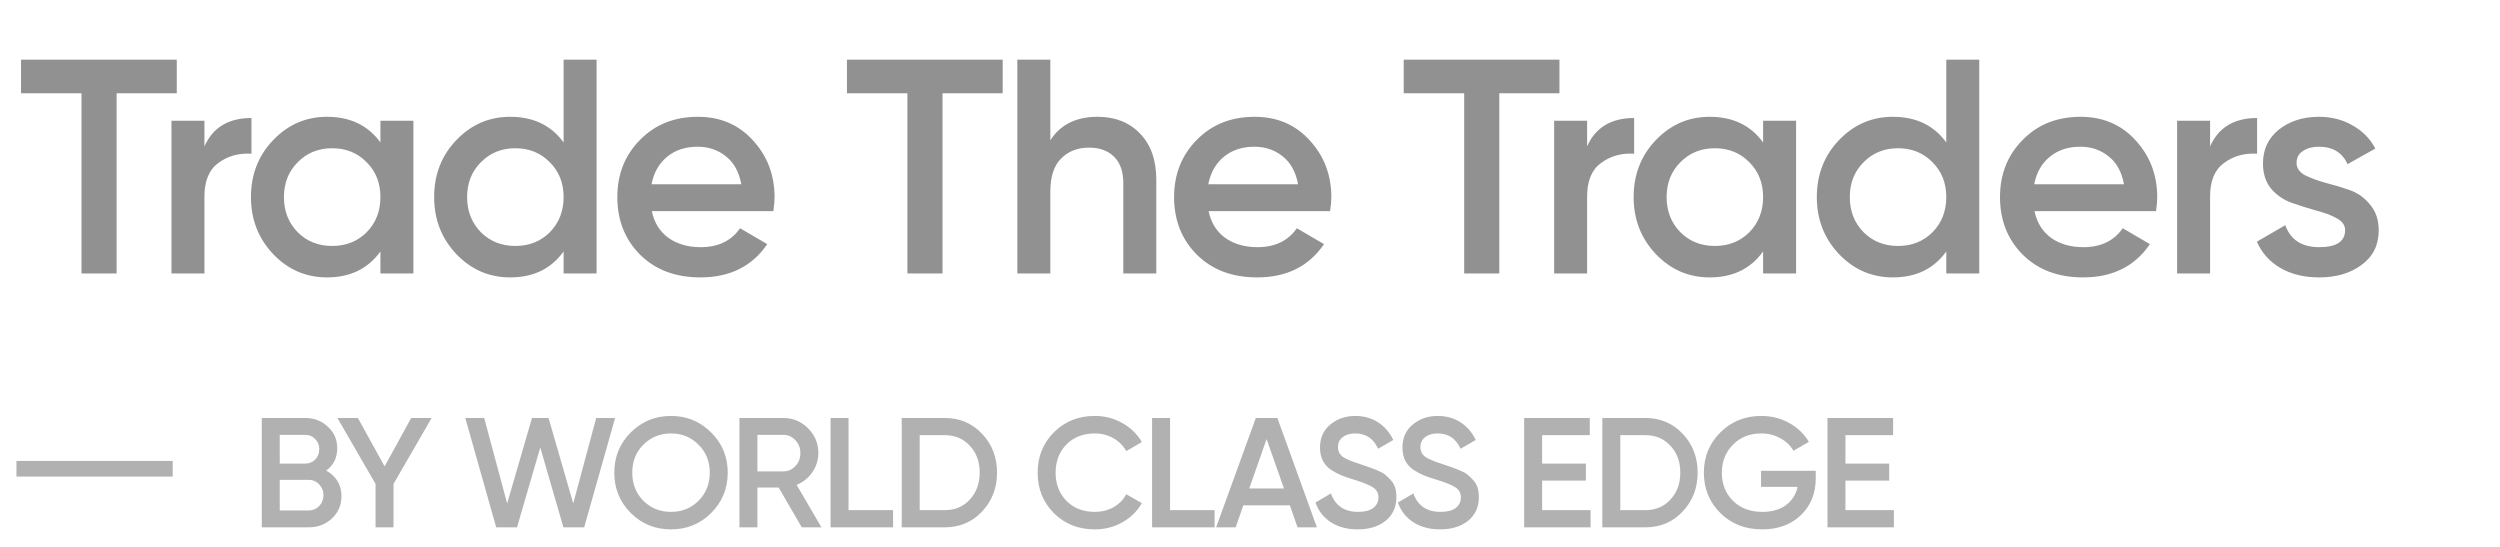
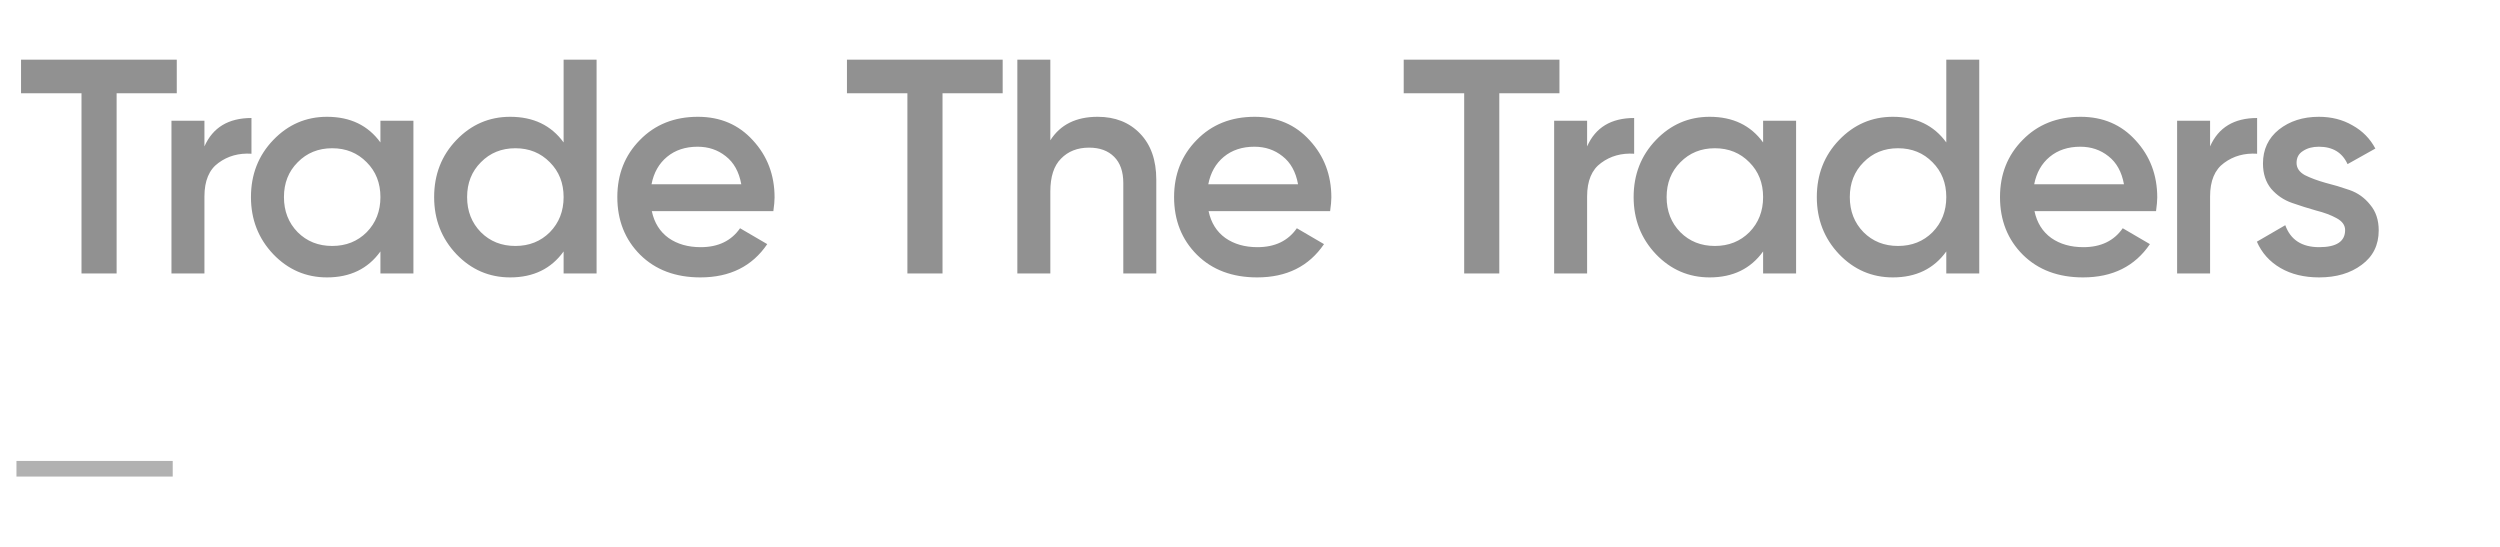
<svg xmlns="http://www.w3.org/2000/svg" width="128" height="28" viewBox="0 0 128 28" fill="none">
  <path d="M9.051 3.056V4.776H5.971V14H4.173V4.776H1.077V3.056H9.051ZM10.467 7.496C10.895 6.527 11.697 6.042 12.875 6.042V7.871C12.229 7.83 11.666 7.986 11.186 8.34C10.707 8.684 10.467 9.258 10.467 10.06V14H8.779V6.183H10.467V7.496ZM19.478 6.183H21.167V14H19.478V12.874C18.842 13.76 17.93 14.203 16.742 14.203C15.669 14.203 14.751 13.807 13.991 13.015C13.23 12.213 12.849 11.238 12.849 10.091C12.849 8.935 13.23 7.96 13.991 7.168C14.751 6.376 15.669 5.98 16.742 5.98C17.93 5.98 18.842 6.417 19.478 7.293V6.183ZM15.241 11.889C15.71 12.358 16.299 12.593 17.008 12.593C17.717 12.593 18.306 12.358 18.775 11.889C19.244 11.41 19.478 10.811 19.478 10.091C19.478 9.372 19.244 8.778 18.775 8.309C18.306 7.83 17.717 7.59 17.008 7.59C16.299 7.59 15.71 7.83 15.241 8.309C14.772 8.778 14.538 9.372 14.538 10.091C14.538 10.811 14.772 11.41 15.241 11.889ZM28.857 3.056H30.545V14H28.857V12.874C28.221 13.76 27.309 14.203 26.121 14.203C25.047 14.203 24.13 13.807 23.369 13.015C22.608 12.213 22.228 11.238 22.228 10.091C22.228 8.935 22.608 7.96 23.369 7.168C24.13 6.376 25.047 5.98 26.121 5.98C27.309 5.98 28.221 6.417 28.857 7.293V3.056ZM24.62 11.889C25.089 12.358 25.678 12.593 26.387 12.593C27.095 12.593 27.684 12.358 28.153 11.889C28.622 11.41 28.857 10.811 28.857 10.091C28.857 9.372 28.622 8.778 28.153 8.309C27.684 7.83 27.095 7.59 26.387 7.59C25.678 7.59 25.089 7.83 24.62 8.309C24.151 8.778 23.916 9.372 23.916 10.091C23.916 10.811 24.151 11.41 24.62 11.889ZM33.373 10.811C33.498 11.405 33.785 11.863 34.233 12.186C34.681 12.499 35.228 12.655 35.875 12.655C36.771 12.655 37.443 12.332 37.891 11.686L39.283 12.499C38.512 13.635 37.37 14.203 35.859 14.203C34.587 14.203 33.561 13.818 32.779 13.046C31.997 12.265 31.607 11.28 31.607 10.091C31.607 8.924 31.992 7.95 32.763 7.168C33.535 6.376 34.525 5.98 35.734 5.98C36.88 5.98 37.818 6.381 38.548 7.184C39.288 7.986 39.658 8.961 39.658 10.107C39.658 10.284 39.637 10.519 39.596 10.811H33.373ZM33.358 9.435H37.954C37.839 8.799 37.574 8.32 37.157 7.997C36.75 7.673 36.271 7.512 35.718 7.512C35.093 7.512 34.572 7.684 34.155 8.028C33.738 8.372 33.472 8.841 33.358 9.435ZM51.337 3.056V4.776H48.257V14H46.459V4.776H43.364V3.056H51.337ZM56.2 5.98C57.096 5.98 57.821 6.266 58.373 6.84C58.926 7.413 59.202 8.2 59.202 9.2V14H57.513V9.372C57.513 8.789 57.357 8.34 57.044 8.028C56.732 7.715 56.304 7.559 55.762 7.559C55.168 7.559 54.689 7.746 54.324 8.122C53.959 8.486 53.777 9.049 53.777 9.81V14H52.088V3.056H53.777V7.184C54.287 6.381 55.095 5.98 56.2 5.98ZM61.88 10.811C62.005 11.405 62.291 11.863 62.74 12.186C63.188 12.499 63.735 12.655 64.381 12.655C65.278 12.655 65.95 12.332 66.398 11.686L67.789 12.499C67.018 13.635 65.877 14.203 64.365 14.203C63.094 14.203 62.067 13.818 61.286 13.046C60.504 12.265 60.113 11.28 60.113 10.091C60.113 8.924 60.499 7.95 61.27 7.168C62.041 6.376 63.031 5.98 64.24 5.98C65.387 5.98 66.325 6.381 67.055 7.184C67.795 7.986 68.165 8.961 68.165 10.107C68.165 10.284 68.144 10.519 68.102 10.811H61.88ZM61.864 9.435H66.46C66.346 8.799 66.08 8.32 65.663 7.997C65.257 7.673 64.777 7.512 64.225 7.512C63.599 7.512 63.078 7.684 62.661 8.028C62.245 8.372 61.979 8.841 61.864 9.435ZM79.844 3.056V4.776H76.764V14H74.966V4.776H71.87V3.056H79.844ZM81.26 7.496C81.688 6.527 82.49 6.042 83.668 6.042V7.871C83.022 7.83 82.459 7.986 81.98 8.34C81.5 8.684 81.26 9.258 81.26 10.06V14H79.572V6.183H81.26V7.496ZM90.271 6.183H91.96V14H90.271V12.874C89.635 13.76 88.723 14.203 87.535 14.203C86.462 14.203 85.544 13.807 84.784 13.015C84.023 12.213 83.642 11.238 83.642 10.091C83.642 8.935 84.023 7.96 84.784 7.168C85.544 6.376 86.462 5.98 87.535 5.98C88.723 5.98 89.635 6.417 90.271 7.293V6.183ZM86.034 11.889C86.503 12.358 87.092 12.593 87.801 12.593C88.51 12.593 89.099 12.358 89.568 11.889C90.037 11.41 90.271 10.811 90.271 10.091C90.271 9.372 90.037 8.778 89.568 8.309C89.099 7.83 88.51 7.59 87.801 7.59C87.092 7.59 86.503 7.83 86.034 8.309C85.565 8.778 85.331 9.372 85.331 10.091C85.331 10.811 85.565 11.41 86.034 11.889ZM99.65 3.056H101.338V14H99.65V12.874C99.014 13.76 98.102 14.203 96.914 14.203C95.84 14.203 94.923 13.807 94.162 13.015C93.401 12.213 93.021 11.238 93.021 10.091C93.021 8.935 93.401 7.96 94.162 7.168C94.923 6.376 95.84 5.98 96.914 5.98C98.102 5.98 99.014 6.417 99.65 7.293V3.056ZM95.413 11.889C95.882 12.358 96.471 12.593 97.18 12.593C97.888 12.593 98.477 12.358 98.946 11.889C99.415 11.41 99.65 10.811 99.65 10.091C99.65 9.372 99.415 8.778 98.946 8.309C98.477 7.83 97.888 7.59 97.18 7.59C96.471 7.59 95.882 7.83 95.413 8.309C94.944 8.778 94.71 9.372 94.71 10.091C94.71 10.811 94.944 11.41 95.413 11.889ZM104.166 10.811C104.291 11.405 104.578 11.863 105.026 12.186C105.474 12.499 106.021 12.655 106.668 12.655C107.564 12.655 108.236 12.332 108.684 11.686L110.076 12.499C109.305 13.635 108.163 14.203 106.652 14.203C105.38 14.203 104.354 13.818 103.572 13.046C102.79 12.265 102.4 11.28 102.4 10.091C102.4 8.924 102.785 7.95 103.557 7.168C104.328 6.376 105.318 5.98 106.527 5.98C107.673 5.98 108.612 6.381 109.341 7.184C110.081 7.986 110.451 8.961 110.451 10.107C110.451 10.284 110.43 10.519 110.389 10.811H104.166ZM104.151 9.435H108.747C108.632 8.799 108.367 8.32 107.95 7.997C107.543 7.673 107.064 7.512 106.511 7.512C105.886 7.512 105.365 7.684 104.948 8.028C104.531 8.372 104.265 8.841 104.151 9.435ZM113.156 7.496C113.584 6.527 114.386 6.042 115.564 6.042V7.871C114.918 7.83 114.355 7.986 113.876 8.34C113.396 8.684 113.156 9.258 113.156 10.06V14H111.468V6.183H113.156V7.496ZM117.584 8.34C117.584 8.601 117.725 8.809 118.006 8.966C118.298 9.112 118.647 9.242 119.054 9.357C119.471 9.461 119.888 9.586 120.305 9.732C120.721 9.878 121.071 10.128 121.352 10.482C121.644 10.826 121.79 11.264 121.79 11.796C121.79 12.546 121.498 13.135 120.914 13.562C120.341 13.99 119.617 14.203 118.741 14.203C117.97 14.203 117.308 14.042 116.756 13.719C116.203 13.396 115.802 12.947 115.552 12.374L117.006 11.53C117.277 12.28 117.855 12.655 118.741 12.655C119.627 12.655 120.07 12.364 120.07 11.78C120.07 11.53 119.924 11.327 119.632 11.17C119.351 11.014 119.002 10.884 118.585 10.779C118.178 10.665 117.767 10.534 117.35 10.389C116.933 10.243 116.578 10.003 116.287 9.669C116.005 9.325 115.864 8.893 115.864 8.372C115.864 7.653 116.135 7.074 116.677 6.636C117.23 6.199 117.913 5.98 118.725 5.98C119.372 5.98 119.945 6.126 120.445 6.417C120.956 6.699 121.347 7.095 121.618 7.606L120.195 8.403C119.924 7.809 119.434 7.512 118.725 7.512C118.402 7.512 118.131 7.585 117.913 7.731C117.694 7.866 117.584 8.069 117.584 8.34Z" fill="#919191" />
  <path d="M0.843 24H8.843" stroke="#B1B1B1" stroke-width="0.8" />
-   <path d="M16.699 24.096C16.944 24.224 17.136 24.4 17.275 24.624C17.413 24.848 17.483 25.107 17.483 25.4C17.483 25.859 17.32 26.24 16.995 26.544C16.669 26.848 16.272 27 15.803 27H13.403V21.4H15.627C16.085 21.4 16.472 21.549 16.787 21.848C17.107 22.141 17.267 22.509 17.267 22.952C17.267 23.437 17.077 23.819 16.699 24.096ZM15.627 22.264H14.323V23.736H15.627C15.829 23.736 16 23.667 16.139 23.528C16.277 23.384 16.347 23.208 16.347 23C16.347 22.792 16.277 22.619 16.139 22.48C16 22.336 15.829 22.264 15.627 22.264ZM15.803 26.136C16.016 26.136 16.195 26.061 16.339 25.912C16.488 25.757 16.563 25.571 16.563 25.352C16.563 25.133 16.488 24.949 16.339 24.8C16.195 24.645 16.016 24.568 15.803 24.568H14.323V26.136H15.803ZM22.1 21.4L20.148 24.776V27H19.228V24.776L17.276 21.4H18.324L19.692 23.88L21.052 21.4H22.1ZM25.406 27L23.822 21.4H24.79L25.966 25.776L27.238 21.4H28.086L29.35 25.776L30.526 21.4H31.494L29.91 27H28.846L27.662 22.912L26.47 27H25.406ZM36.412 26.264C35.852 26.824 35.166 27.104 34.356 27.104C33.545 27.104 32.857 26.824 32.292 26.264C31.732 25.699 31.452 25.011 31.452 24.2C31.452 23.389 31.732 22.704 32.292 22.144C32.857 21.579 33.545 21.296 34.356 21.296C35.166 21.296 35.852 21.579 36.412 22.144C36.977 22.704 37.26 23.389 37.26 24.2C37.26 25.011 36.977 25.699 36.412 26.264ZM32.94 25.64C33.324 26.019 33.796 26.208 34.356 26.208C34.916 26.208 35.385 26.019 35.764 25.64C36.148 25.256 36.34 24.776 36.34 24.2C36.34 23.624 36.148 23.147 35.764 22.768C35.385 22.384 34.916 22.192 34.356 22.192C33.796 22.192 33.324 22.384 32.94 22.768C32.561 23.147 32.372 23.624 32.372 24.2C32.372 24.776 32.561 25.256 32.94 25.64ZM41.051 27L39.867 24.96H38.779V27H37.859V21.4H40.099C40.6 21.4 41.024 21.576 41.371 21.928C41.723 22.275 41.899 22.699 41.899 23.2C41.899 23.557 41.795 23.885 41.587 24.184C41.384 24.477 41.118 24.691 40.787 24.824L42.059 27H41.051ZM38.779 22.264V24.136H40.099C40.344 24.136 40.552 24.045 40.723 23.864C40.894 23.683 40.979 23.461 40.979 23.2C40.979 22.939 40.894 22.717 40.723 22.536C40.552 22.355 40.344 22.264 40.099 22.264H38.779ZM43.445 26.12H45.725V27H42.525V21.4H43.445V26.12ZM48.368 21.4C49.136 21.4 49.773 21.669 50.28 22.208C50.792 22.747 51.048 23.411 51.048 24.2C51.048 24.984 50.792 25.648 50.28 26.192C49.773 26.731 49.136 27 48.368 27H46.168V21.4H48.368ZM48.368 26.12C48.896 26.12 49.325 25.939 49.656 25.576C49.992 25.213 50.16 24.755 50.16 24.2C50.16 23.64 49.992 23.181 49.656 22.824C49.325 22.461 48.896 22.28 48.368 22.28H47.088V26.12H48.368ZM56.055 27.104C55.212 27.104 54.514 26.827 53.959 26.272C53.404 25.712 53.127 25.021 53.127 24.2C53.127 23.379 53.404 22.691 53.959 22.136C54.514 21.576 55.212 21.296 56.055 21.296C56.562 21.296 57.028 21.416 57.455 21.656C57.887 21.896 58.223 22.221 58.463 22.632L57.663 23.096C57.514 22.819 57.295 22.6 57.007 22.44C56.724 22.275 56.407 22.192 56.055 22.192C55.458 22.192 54.972 22.381 54.599 22.76C54.231 23.139 54.047 23.619 54.047 24.2C54.047 24.781 54.231 25.261 54.599 25.64C54.972 26.019 55.458 26.208 56.055 26.208C56.407 26.208 56.727 26.128 57.015 25.968C57.303 25.803 57.519 25.581 57.663 25.304L58.463 25.76C58.228 26.171 57.895 26.499 57.463 26.744C57.036 26.984 56.567 27.104 56.055 27.104ZM59.907 26.12H62.187V27H58.987V21.4H59.907V26.12ZM66.434 27L66.042 25.872H63.658L63.266 27H62.266L64.298 21.4H65.402L67.426 27H66.434ZM63.962 25.008H65.738L64.85 22.48L63.962 25.008ZM69.512 27.104C68.973 27.104 68.514 26.981 68.136 26.736C67.762 26.491 67.501 26.155 67.352 25.728L68.144 25.264C68.368 25.893 68.832 26.208 69.536 26.208C69.882 26.208 70.141 26.141 70.312 26.008C70.488 25.869 70.576 25.691 70.576 25.472C70.576 25.243 70.482 25.069 70.296 24.952C70.109 24.829 69.778 24.696 69.304 24.552C69.037 24.472 68.821 24.397 68.656 24.328C68.49 24.259 68.314 24.163 68.128 24.04C67.946 23.912 67.81 23.755 67.72 23.568C67.629 23.381 67.584 23.163 67.584 22.912C67.584 22.416 67.76 22.024 68.112 21.736C68.464 21.443 68.888 21.296 69.384 21.296C69.832 21.296 70.224 21.405 70.56 21.624C70.896 21.843 71.154 22.144 71.336 22.528L70.56 22.976C70.325 22.453 69.933 22.192 69.384 22.192C69.117 22.192 68.904 22.256 68.744 22.384C68.584 22.507 68.504 22.675 68.504 22.888C68.504 23.096 68.584 23.261 68.744 23.384C68.909 23.501 69.205 23.627 69.632 23.76C69.845 23.829 70 23.883 70.096 23.92C70.197 23.952 70.336 24.005 70.512 24.08C70.693 24.155 70.829 24.229 70.92 24.304C71.01 24.379 71.106 24.472 71.208 24.584C71.314 24.696 71.389 24.824 71.432 24.968C71.474 25.112 71.496 25.275 71.496 25.456C71.496 25.963 71.312 26.365 70.944 26.664C70.581 26.957 70.104 27.104 69.512 27.104ZM73.733 27.104C73.194 27.104 72.735 26.981 72.357 26.736C71.983 26.491 71.722 26.155 71.573 25.728L72.365 25.264C72.589 25.893 73.053 26.208 73.757 26.208C74.103 26.208 74.362 26.141 74.533 26.008C74.709 25.869 74.797 25.691 74.797 25.472C74.797 25.243 74.703 25.069 74.517 24.952C74.33 24.829 73.999 24.696 73.525 24.552C73.258 24.472 73.042 24.397 72.877 24.328C72.711 24.259 72.535 24.163 72.349 24.04C72.167 23.912 72.031 23.755 71.941 23.568C71.85 23.381 71.805 23.163 71.805 22.912C71.805 22.416 71.981 22.024 72.333 21.736C72.685 21.443 73.109 21.296 73.605 21.296C74.053 21.296 74.445 21.405 74.781 21.624C75.117 21.843 75.375 22.144 75.557 22.528L74.781 22.976C74.546 22.453 74.154 22.192 73.605 22.192C73.338 22.192 73.125 22.256 72.965 22.384C72.805 22.507 72.725 22.675 72.725 22.888C72.725 23.096 72.805 23.261 72.965 23.384C73.13 23.501 73.426 23.627 73.853 23.76C74.066 23.829 74.221 23.883 74.317 23.92C74.418 23.952 74.557 24.005 74.733 24.08C74.914 24.155 75.05 24.229 75.141 24.304C75.231 24.379 75.327 24.472 75.429 24.584C75.535 24.696 75.61 24.824 75.653 24.968C75.695 25.112 75.717 25.275 75.717 25.456C75.717 25.963 75.533 26.365 75.165 26.664C74.802 26.957 74.325 27.104 73.733 27.104ZM78.957 26.12H81.437V27H78.037V21.4H81.397V22.28H78.957V23.736H81.197V24.608H78.957V26.12ZM84.239 21.4C85.007 21.4 85.645 21.669 86.151 22.208C86.663 22.747 86.919 23.411 86.919 24.2C86.919 24.984 86.663 25.648 86.151 26.192C85.645 26.731 85.007 27 84.239 27H82.039V21.4H84.239ZM84.239 26.12C84.767 26.12 85.197 25.939 85.527 25.576C85.863 25.213 86.031 24.755 86.031 24.2C86.031 23.64 85.863 23.181 85.527 22.824C85.197 22.461 84.767 22.28 84.239 22.28H82.959V26.12H84.239ZM92.966 24.104V24.488C92.966 25.256 92.713 25.885 92.206 26.376C91.699 26.861 91.038 27.104 90.222 27.104C89.358 27.104 88.643 26.824 88.078 26.264C87.518 25.704 87.238 25.016 87.238 24.2C87.238 23.389 87.518 22.704 88.078 22.144C88.643 21.579 89.342 21.296 90.174 21.296C90.697 21.296 91.174 21.416 91.606 21.656C92.038 21.896 92.374 22.219 92.614 22.624L91.822 23.08C91.673 22.813 91.451 22.6 91.158 22.44C90.865 22.275 90.537 22.192 90.174 22.192C89.587 22.192 89.105 22.384 88.726 22.768C88.347 23.152 88.158 23.632 88.158 24.208C88.158 24.784 88.347 25.261 88.726 25.64C89.11 26.019 89.611 26.208 90.23 26.208C90.726 26.208 91.129 26.093 91.438 25.864C91.753 25.629 91.953 25.317 92.038 24.928H90.166V24.104H92.966ZM94.487 26.12H96.967V27H93.567V21.4H96.927V22.28H94.487V23.736H96.727V24.608H94.487V26.12Z" fill="#B1B1B1" />
</svg>